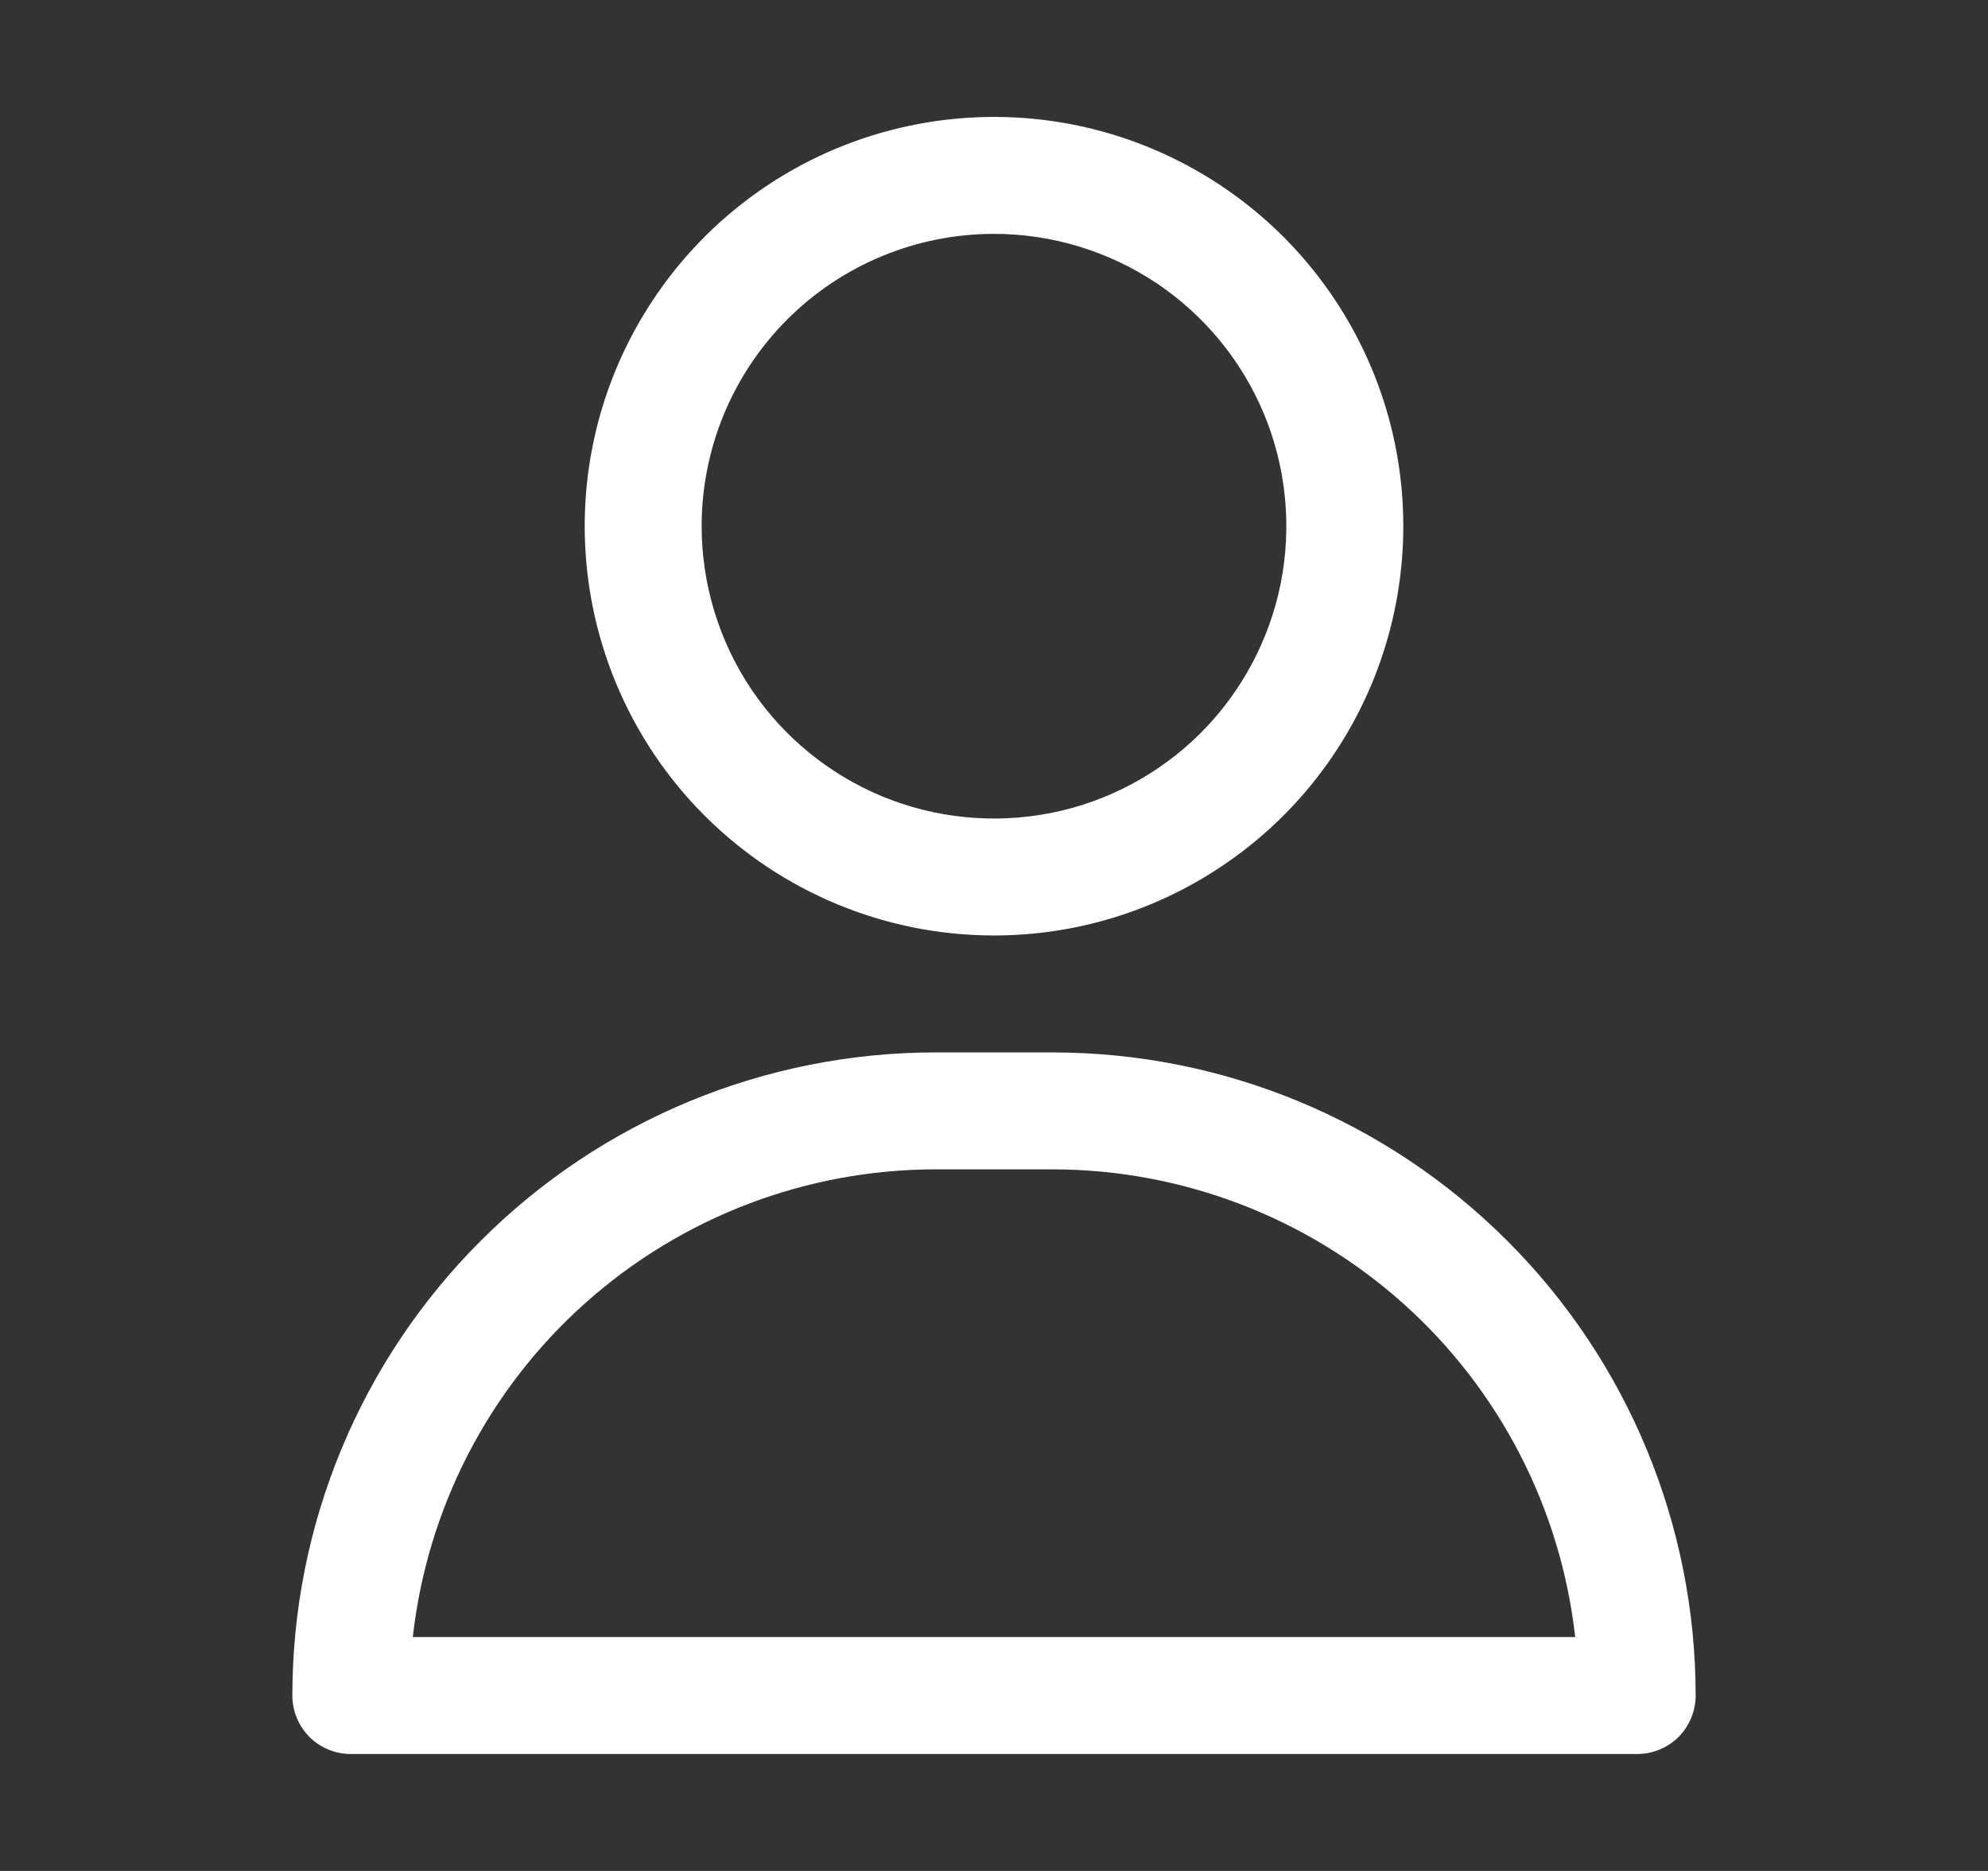
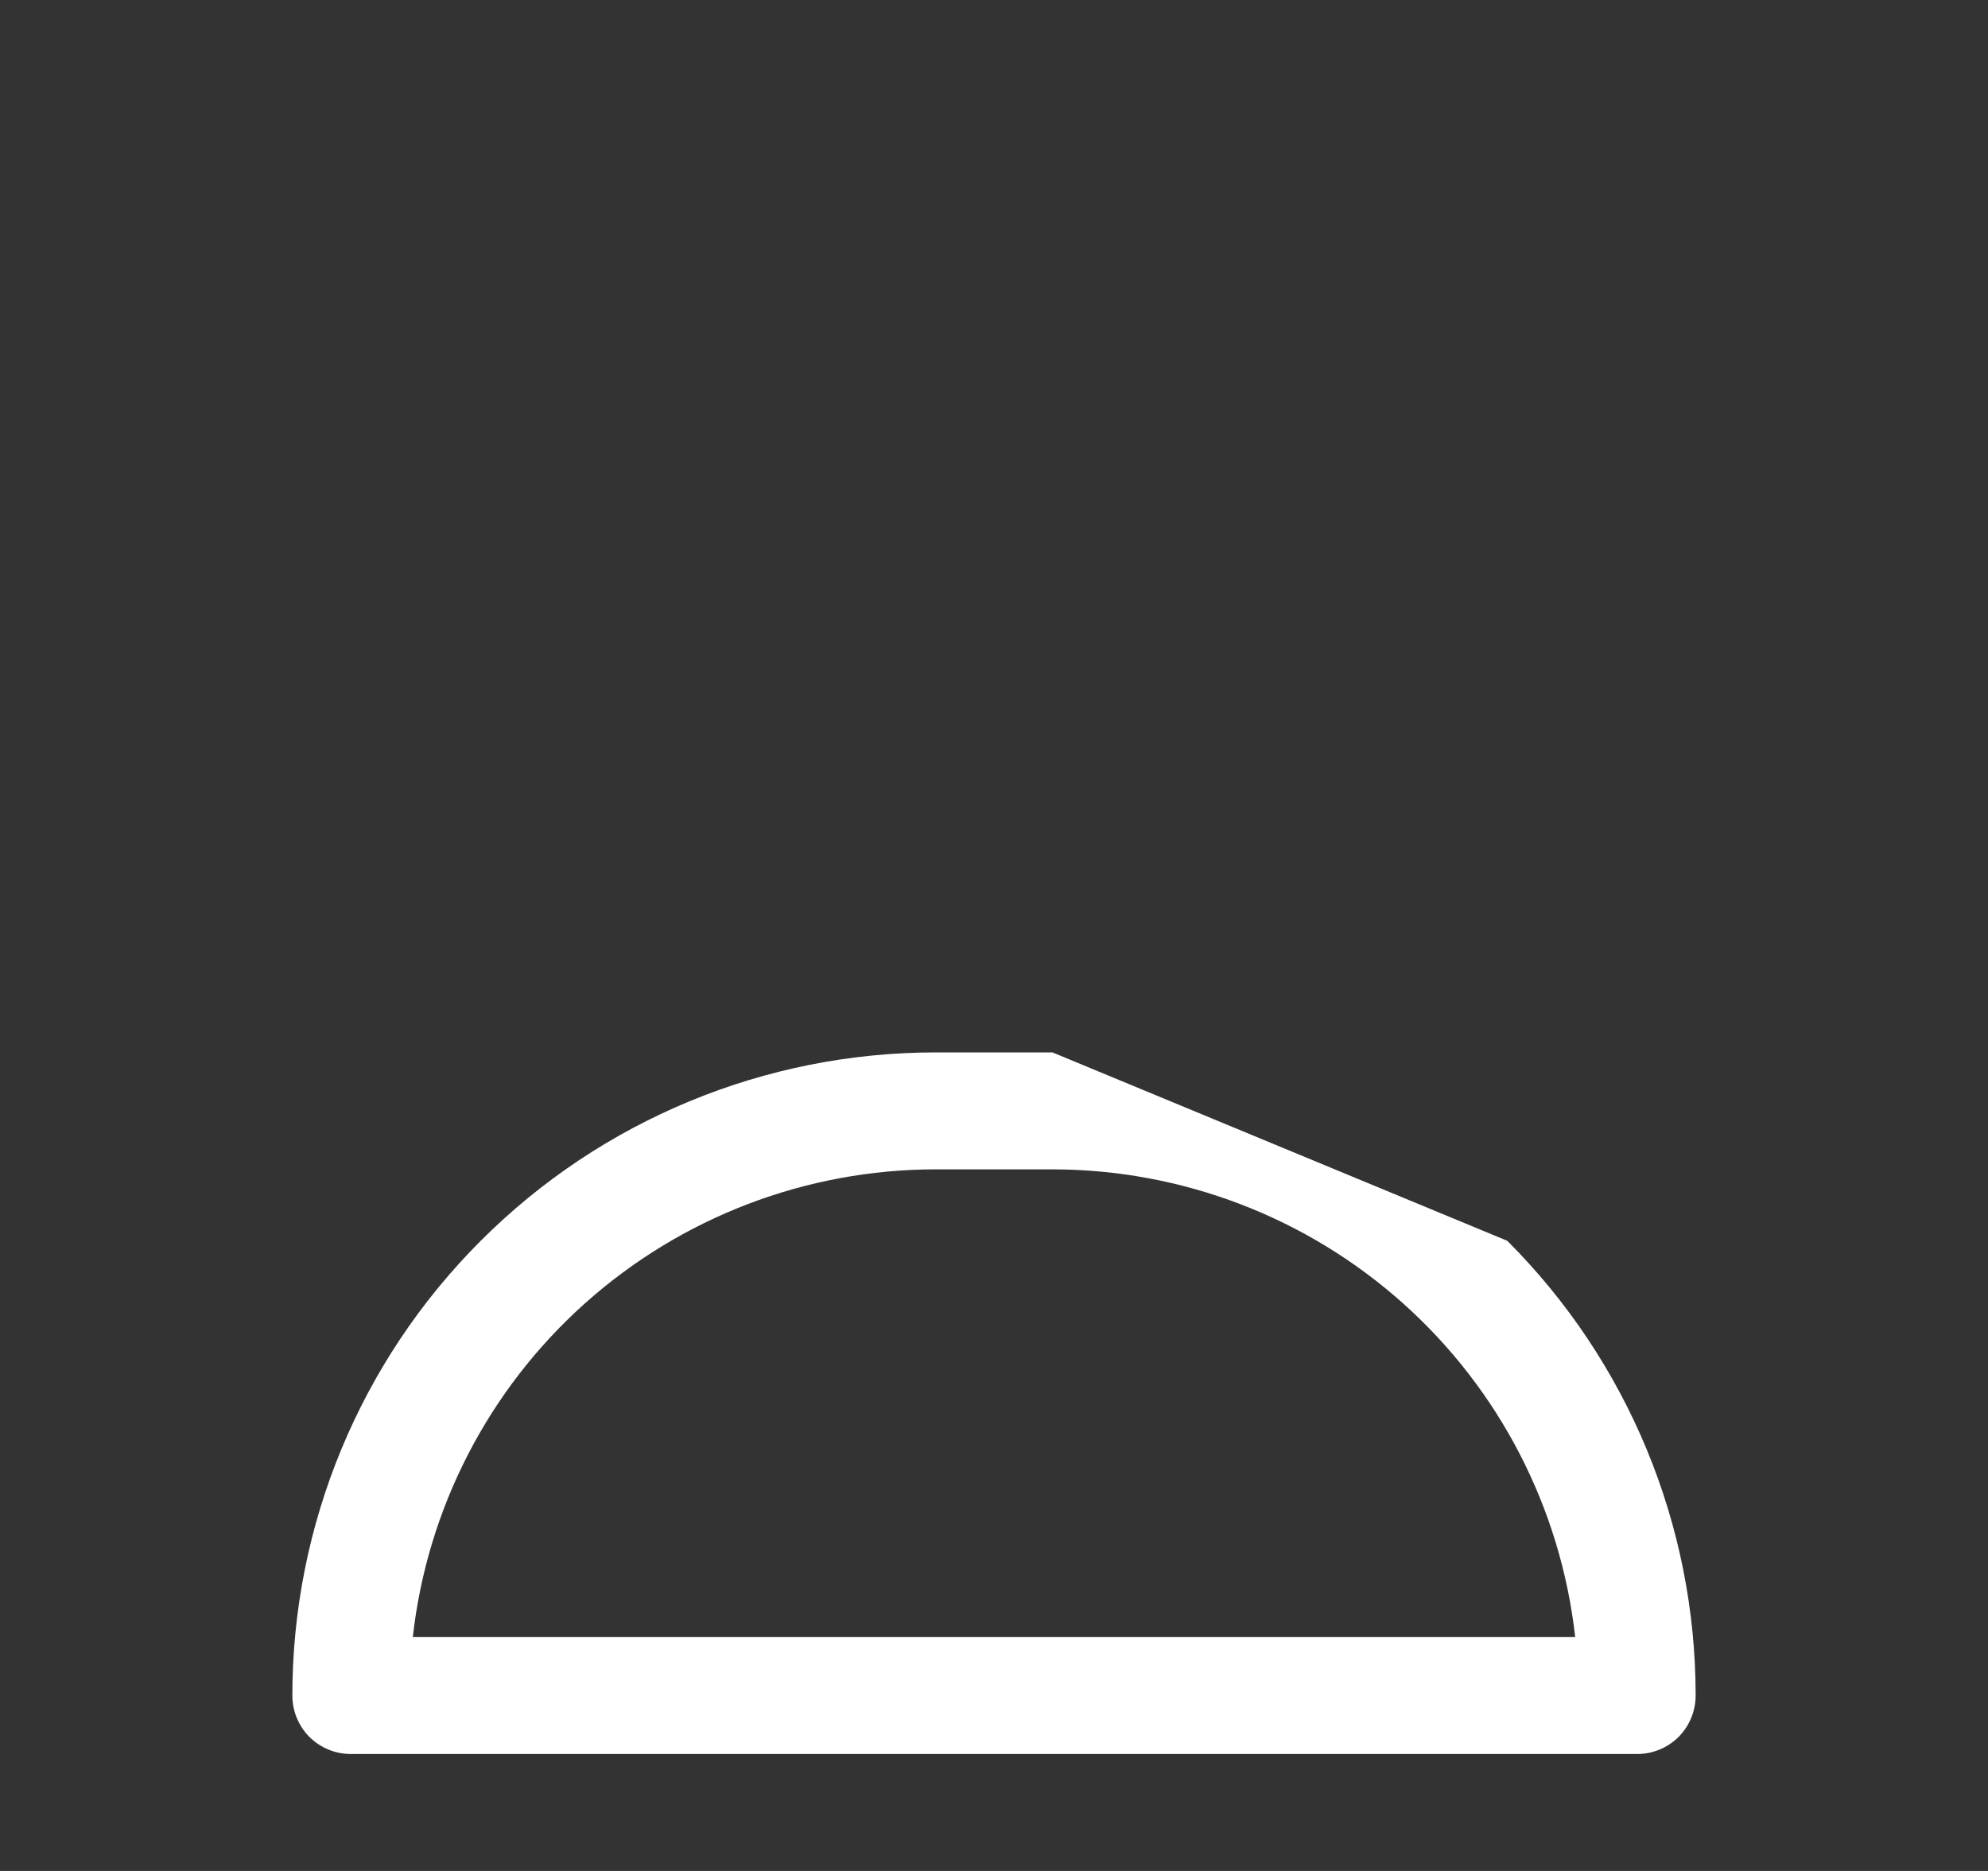
<svg xmlns="http://www.w3.org/2000/svg" width="17" height="16" viewBox="0 0 17 16" fill="none">
  <rect x="0" y="0" width="17" height="16" fill="#333333" stroke="none" />
-   <path d="M8.5 8C9.192 8 9.869 7.795 10.444 7.41C11.02 7.026 11.469 6.479 11.734 5.839C11.998 5.2 12.068 4.496 11.933 3.817C11.798 3.138 11.464 2.515 10.975 2.025C10.485 1.536 9.862 1.202 9.183 1.067C8.504 0.932 7.8 1.002 7.161 1.266C6.521 1.531 5.974 1.98 5.59 2.556C5.205 3.131 5 3.808 5 4.5C5 5.428 5.369 6.319 6.025 6.975C6.681 7.631 7.572 8 8.5 8ZM8.5 2C8.994 2 9.478 2.147 9.889 2.421C10.3 2.696 10.62 3.086 10.81 3.543C10.999 4 11.048 4.503 10.952 4.988C10.855 5.473 10.617 5.918 10.268 6.268C9.918 6.617 9.473 6.856 8.988 6.952C8.503 7.048 8 6.999 7.543 6.81C7.086 6.62 6.696 6.3 6.421 5.889C6.147 5.478 6 4.994 6 4.5C6 3.837 6.263 3.201 6.732 2.732C7.201 2.263 7.837 2 8.5 2Z" fill="white" />
-   <path d="M9 9H8C6.541 9 5.142 9.579 4.111 10.611C3.079 11.642 2.5 13.041 2.5 14.5C2.5 14.633 2.553 14.76 2.646 14.854C2.74 14.947 2.867 15 3 15H14C14.133 15 14.26 14.947 14.354 14.854C14.447 14.76 14.5 14.633 14.5 14.5C14.5 13.041 13.921 11.642 12.889 10.611C11.858 9.579 10.459 9 9 9ZM3.53 14C3.653 12.9 4.177 11.884 5.001 11.147C5.826 10.409 6.893 10.001 8 10H9C10.107 10.001 11.174 10.409 11.999 11.147C12.823 11.884 13.347 12.9 13.47 14H3.53Z" fill="white" />
+   <path d="M9 9H8C6.541 9 5.142 9.579 4.111 10.611C3.079 11.642 2.5 13.041 2.5 14.5C2.5 14.633 2.553 14.76 2.646 14.854C2.74 14.947 2.867 15 3 15H14C14.133 15 14.26 14.947 14.354 14.854C14.447 14.76 14.5 14.633 14.5 14.5C14.5 13.041 13.921 11.642 12.889 10.611ZM3.53 14C3.653 12.9 4.177 11.884 5.001 11.147C5.826 10.409 6.893 10.001 8 10H9C10.107 10.001 11.174 10.409 11.999 11.147C12.823 11.884 13.347 12.9 13.47 14H3.53Z" fill="white" />
</svg>